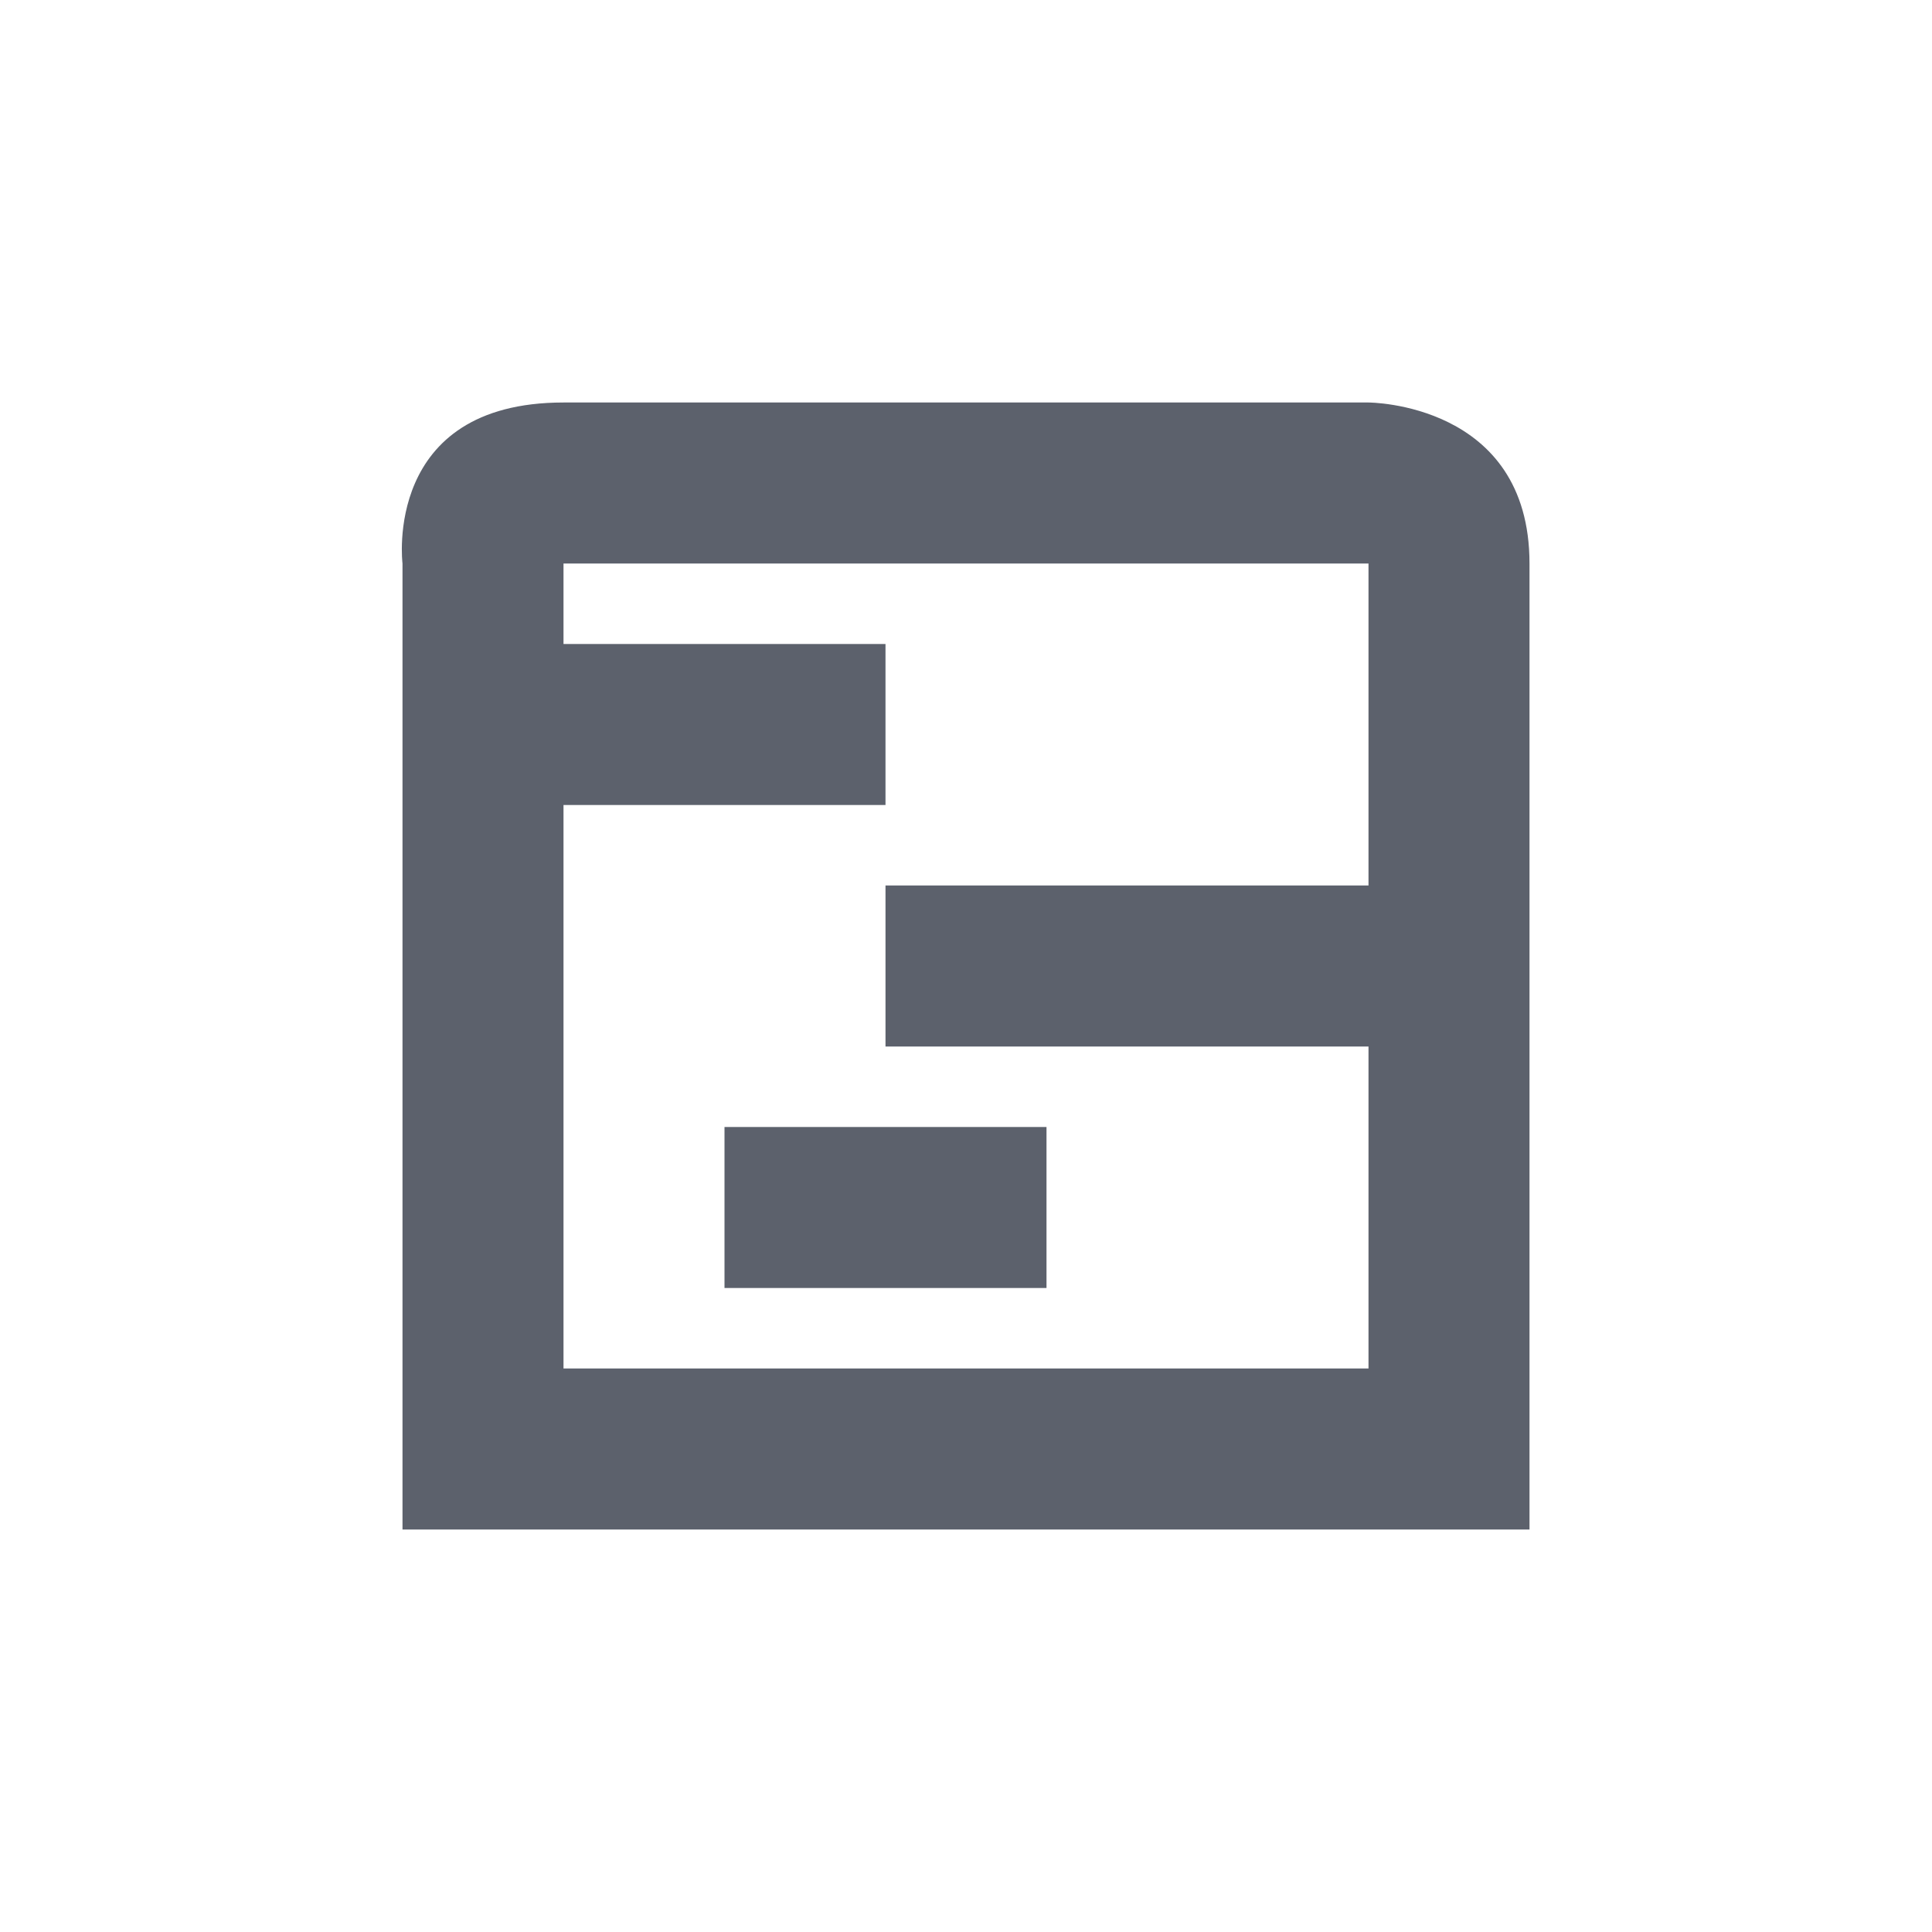
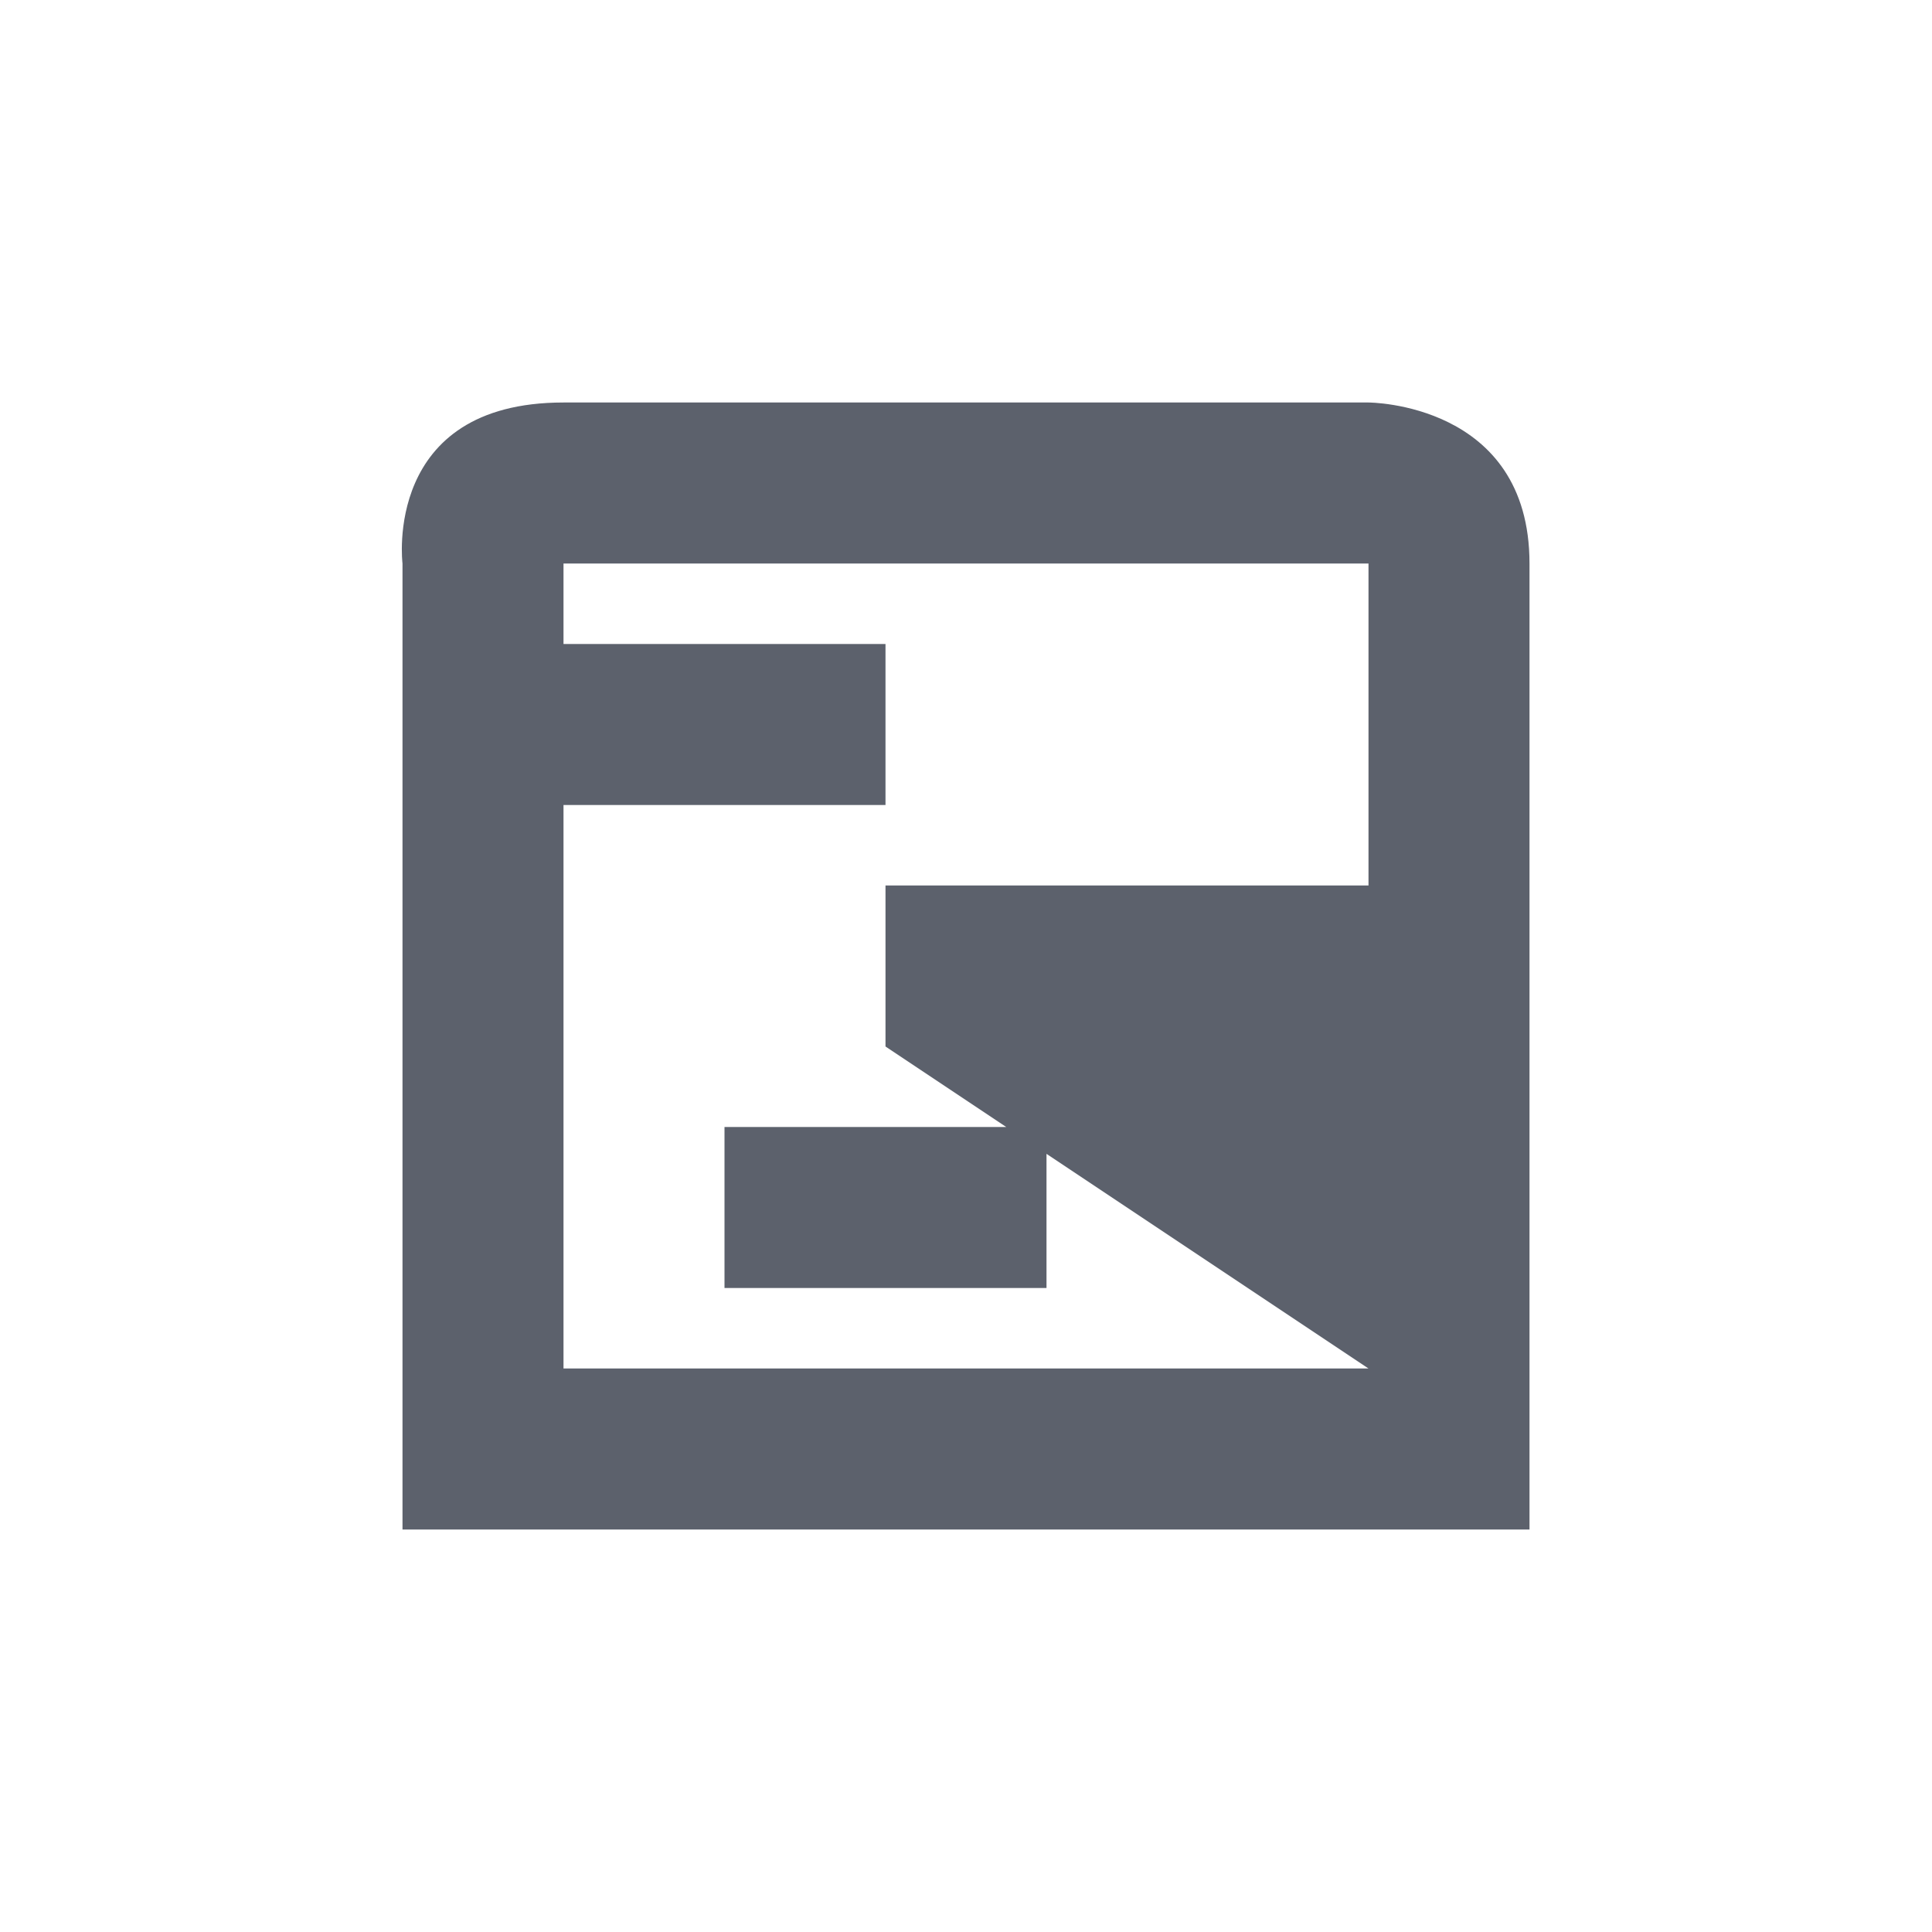
<svg xmlns="http://www.w3.org/2000/svg" width="12pt" height="12pt" version="1.1" viewBox="0 0 12 12">
  <g>
-     <path style="fill:rgb(36.078%,38.039%,42.353%)" d="M 3.5 2.5 C 2.375 2.5 2.5 3.5 2.5 3.5 L 2.5 9.5 L 9.5 9.5 L 9.5 3.5 C 9.5 2.5 8.5 2.5 8.5 2.5 Z M 3.5 3.5 L 8.5 3.5 L 8.5 5.5 L 5.5 5.5 L 5.5 6.5 L 8.5 6.5 L 8.5 8.5 L 3.5 8.5 L 3.5 5 L 5.5 5 L 5.5 4 L 3.5 4 Z M 4.5 7 L 4.5 8 L 6.5 8 L 6.5 7 Z M 4.5 7" />
+     <path style="fill:rgb(36.078%,38.039%,42.353%)" d="M 3.5 2.5 C 2.375 2.5 2.5 3.5 2.5 3.5 L 2.5 9.5 L 9.5 9.5 L 9.5 3.5 C 9.5 2.5 8.5 2.5 8.5 2.5 Z M 3.5 3.5 L 8.5 3.5 L 8.5 5.5 L 5.5 5.5 L 5.5 6.5 L 8.5 8.5 L 3.5 8.5 L 3.5 5 L 5.5 5 L 5.5 4 L 3.5 4 Z M 4.5 7 L 4.5 8 L 6.5 8 L 6.5 7 Z M 4.5 7" />
  </g>
</svg>